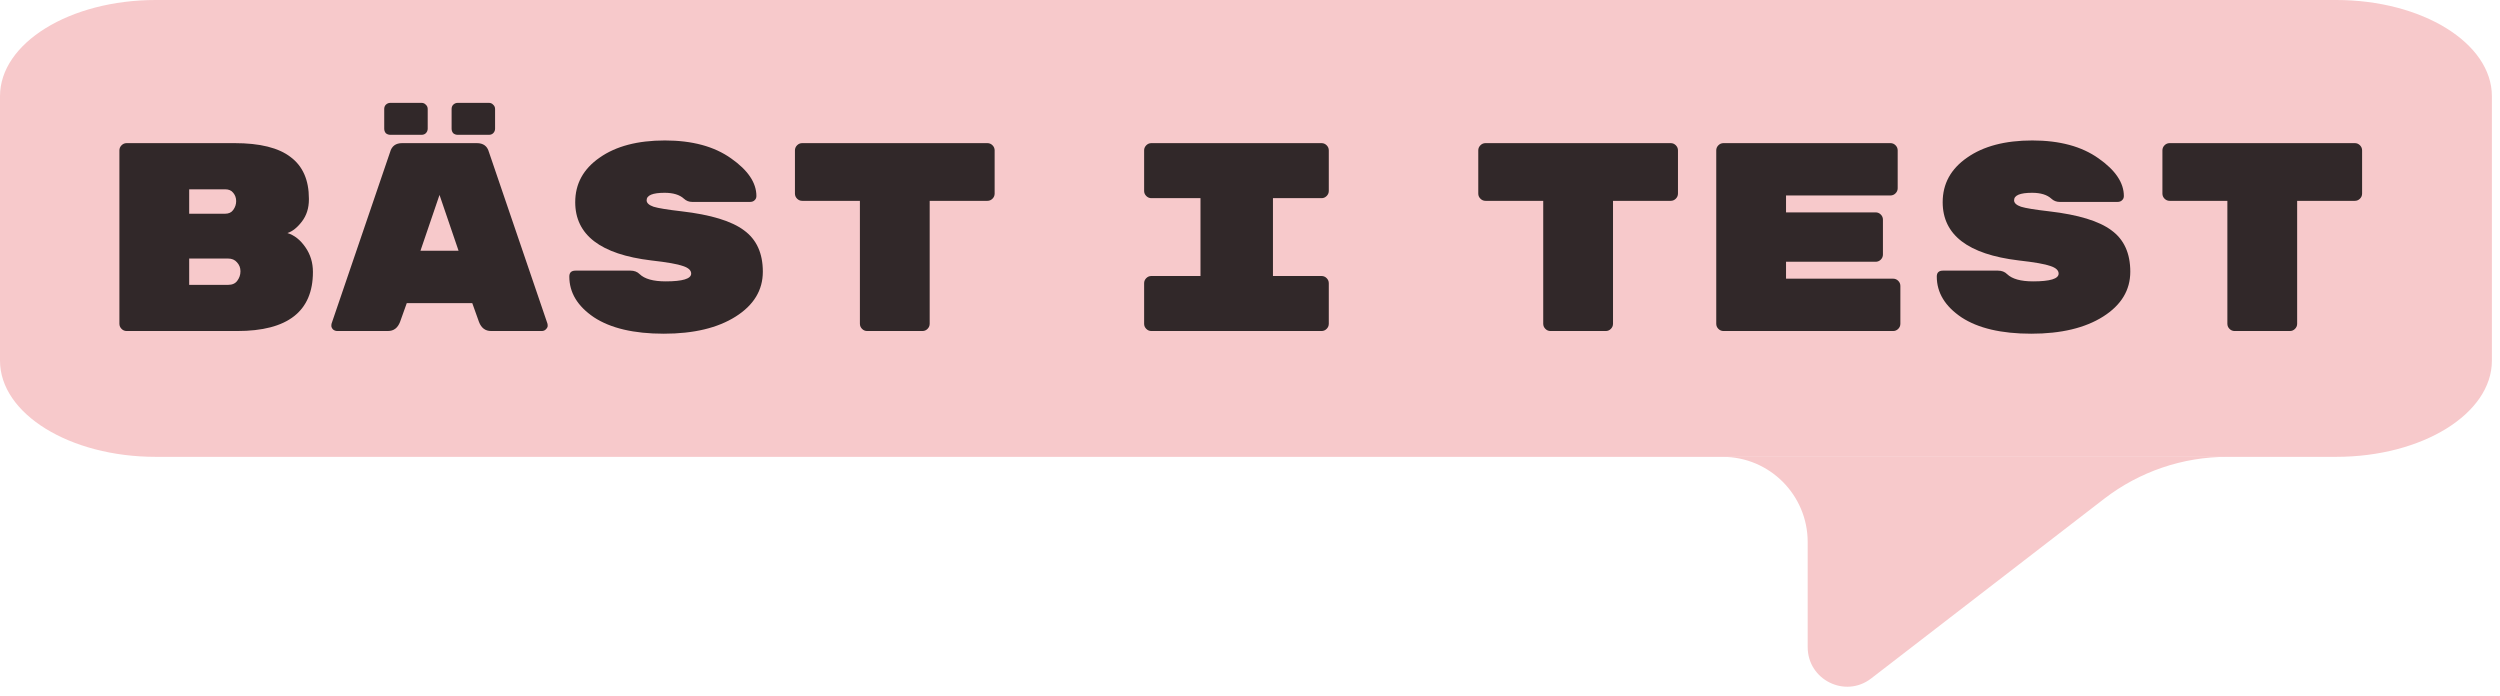
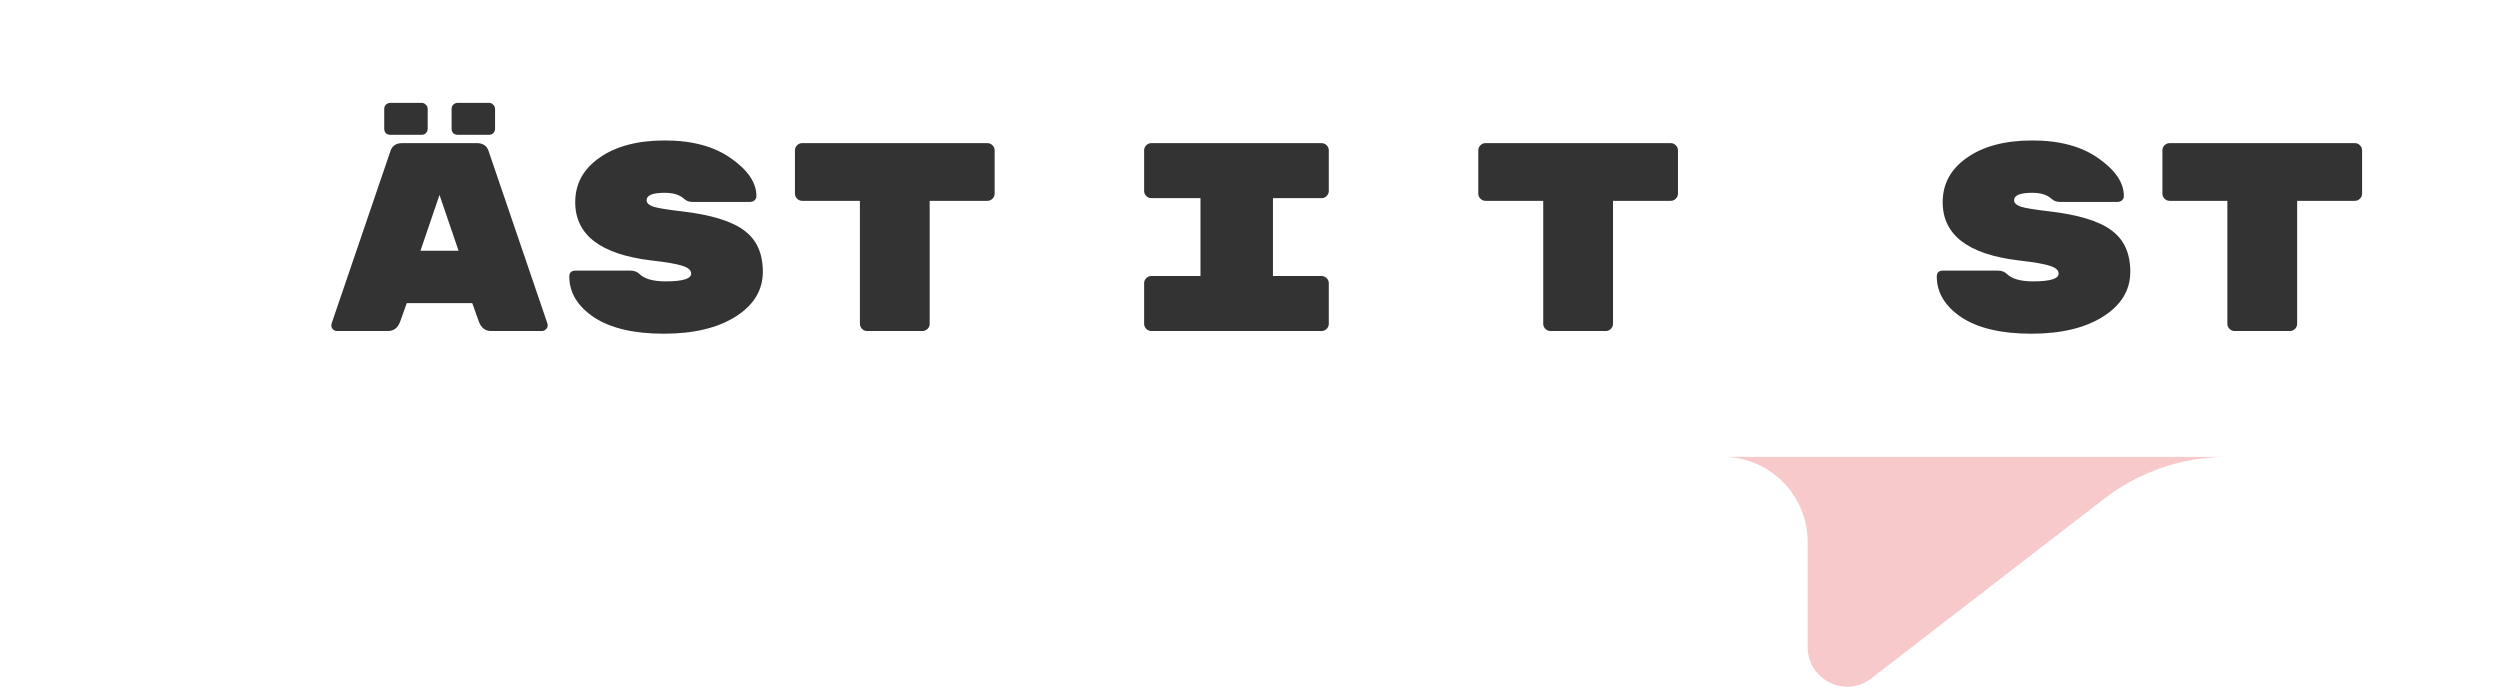
<svg xmlns="http://www.w3.org/2000/svg" width="230" height="64" viewBox="0 0 230 64" fill="none">
  <g clip-path="url(#clip0_113102_2533)">
-     <path d="M214.925 0H14.328C6.415 0 0 3.963 0 8.851V33.18C0 38.068 6.415 42.03 14.328 42.03H214.925C222.839 42.03 229.254 38.068 229.254 33.18V8.851C229.254 3.963 222.839 0 214.925 0Z" fill="#F7C9CB" />
    <path d="M199.608 13.168H216.647C216.828 13.168 216.984 13.234 217.116 13.366C217.248 13.498 217.313 13.654 217.313 13.835V17.81C217.313 17.992 217.248 18.148 217.116 18.279C216.984 18.411 216.828 18.477 216.647 18.477H211.338V29.787C211.338 29.968 211.272 30.124 211.14 30.256C211.008 30.388 210.852 30.454 210.671 30.454H205.584C205.403 30.454 205.246 30.388 205.114 30.256C204.983 30.124 204.918 29.968 204.918 29.787V18.477H199.608C199.427 18.477 199.27 18.411 199.138 18.279C199.008 18.148 198.942 17.992 198.942 17.81V13.835C198.942 13.654 199.008 13.498 199.138 13.366C199.27 13.234 199.427 13.168 199.608 13.168Z" fill="black" fill-opacity="0.8" />
    <path d="M188.505 19.44C191.205 19.754 193.123 20.338 194.259 21.194C195.411 22.034 195.987 23.301 195.987 24.997C195.987 26.692 195.156 28.067 193.493 29.121C191.831 30.174 189.624 30.701 186.875 30.701C184.126 30.701 181.986 30.199 180.455 29.195C178.94 28.174 178.184 26.923 178.184 25.441C178.184 25.079 178.373 24.898 178.751 24.898H183.814C184.159 24.898 184.439 25.006 184.653 25.219C185.114 25.664 185.912 25.886 187.048 25.886C188.612 25.886 189.394 25.647 189.394 25.17C189.394 24.874 189.148 24.642 188.654 24.478C188.16 24.297 187.18 24.124 185.715 23.959C181.056 23.4 178.726 21.613 178.726 18.601C178.726 16.905 179.476 15.539 180.974 14.502C182.472 13.448 184.472 12.922 186.975 12.922C189.493 12.922 191.526 13.473 193.074 14.576C194.621 15.662 195.395 16.815 195.395 18.033C195.395 18.198 195.338 18.329 195.222 18.428C195.124 18.527 194.983 18.577 194.803 18.577H189.493C189.196 18.577 188.941 18.477 188.727 18.28C188.333 17.918 187.74 17.737 186.95 17.737C185.846 17.737 185.295 17.967 185.295 18.428C185.295 18.675 185.509 18.873 185.937 19.021C186.365 19.153 187.221 19.292 188.505 19.44Z" fill="black" fill-opacity="0.8" />
-     <path d="M164.315 25.638H174.168C174.348 25.638 174.505 25.704 174.637 25.836C174.769 25.968 174.834 26.124 174.834 26.305V29.787C174.834 29.968 174.769 30.124 174.637 30.256C174.505 30.388 174.348 30.454 174.168 30.454H158.561C158.38 30.454 158.224 30.388 158.092 30.256C157.96 30.124 157.895 29.968 157.895 29.787V13.835C157.895 13.654 157.96 13.498 158.092 13.366C158.224 13.234 158.38 13.168 158.561 13.168H173.92C174.102 13.168 174.258 13.234 174.39 13.366C174.521 13.498 174.587 13.654 174.587 13.835V17.317C174.587 17.498 174.521 17.654 174.39 17.785C174.258 17.917 174.102 17.983 173.92 17.983H164.315V19.539H172.563C172.743 19.539 172.9 19.605 173.032 19.737C173.164 19.868 173.23 20.025 173.23 20.206V23.416C173.23 23.597 173.164 23.754 173.032 23.886C172.9 24.017 172.743 24.082 172.563 24.082H164.315V25.638Z" fill="black" fill-opacity="0.8" />
    <path d="M136.668 13.168H153.706C153.888 13.168 154.044 13.234 154.176 13.366C154.307 13.498 154.373 13.654 154.373 13.835V17.81C154.373 17.992 154.307 18.148 154.176 18.279C154.044 18.411 153.888 18.477 153.706 18.477H148.397V29.787C148.397 29.968 148.331 30.124 148.199 30.256C148.068 30.388 147.912 30.454 147.73 30.454H142.644C142.462 30.454 142.306 30.388 142.175 30.256C142.043 30.124 141.977 29.968 141.977 29.787V18.477H136.668C136.486 18.477 136.331 18.411 136.199 18.279C136.067 18.148 136.001 17.992 136.001 17.81V13.835C136.001 13.654 136.067 13.498 136.199 13.366C136.331 13.234 136.486 13.168 136.668 13.168Z" fill="black" fill-opacity="0.8" />
    <path d="M121.582 18.231H117.112V25.392H121.582C121.763 25.392 121.919 25.457 122.051 25.589C122.183 25.721 122.249 25.877 122.249 26.059V29.787C122.249 29.968 122.183 30.124 122.051 30.256C121.919 30.388 121.763 30.454 121.582 30.454H105.926C105.745 30.454 105.589 30.388 105.457 30.256C105.325 30.124 105.259 29.968 105.259 29.787V26.059C105.259 25.877 105.325 25.721 105.457 25.589C105.589 25.457 105.745 25.392 105.926 25.392H110.445V18.231H105.926C105.745 18.231 105.589 18.165 105.457 18.033C105.325 17.901 105.259 17.744 105.259 17.564V13.835C105.259 13.654 105.325 13.498 105.457 13.366C105.589 13.234 105.745 13.168 105.926 13.168H121.582C121.763 13.168 121.919 13.234 122.051 13.366C122.183 13.498 122.249 13.654 122.249 13.835V17.564C122.249 17.744 122.183 17.901 122.051 18.033C121.919 18.165 121.763 18.231 121.582 18.231Z" fill="black" fill-opacity="0.8" />
    <path d="M73.802 13.168H90.84C91.021 13.168 91.178 13.234 91.31 13.366C91.441 13.498 91.507 13.654 91.507 13.835V17.81C91.507 17.992 91.441 18.148 91.31 18.279C91.178 18.411 91.021 18.477 90.84 18.477H85.531V29.787C85.531 29.968 85.465 30.124 85.334 30.256C85.202 30.388 85.046 30.454 84.864 30.454H79.777C79.596 30.454 79.44 30.388 79.308 30.256C79.177 30.124 79.111 29.968 79.111 29.787V18.477H73.802C73.62 18.477 73.464 18.411 73.332 18.279C73.201 18.148 73.135 17.992 73.135 17.81V13.835C73.135 13.654 73.201 13.498 73.332 13.366C73.464 13.234 73.62 13.168 73.802 13.168Z" fill="black" fill-opacity="0.8" />
    <path d="M62.699 19.44C65.399 19.754 67.317 20.338 68.453 21.194C69.605 22.034 70.181 23.301 70.181 24.997C70.181 26.692 69.35 28.067 67.687 29.121C66.024 30.174 63.818 30.701 61.069 30.701C58.32 30.701 56.18 30.199 54.649 29.195C53.134 28.174 52.377 26.923 52.377 25.441C52.377 25.079 52.566 24.898 52.945 24.898H58.007C58.353 24.898 58.633 25.006 58.847 25.219C59.308 25.664 60.106 25.886 61.242 25.886C62.806 25.886 63.588 25.647 63.588 25.17C63.588 24.874 63.341 24.642 62.847 24.478C62.353 24.297 61.374 24.124 59.909 23.959C55.25 23.4 52.92 21.613 52.92 18.601C52.92 16.905 53.669 15.539 55.167 14.502C56.665 13.448 58.666 12.922 61.168 12.922C63.687 12.922 65.72 13.473 67.267 14.576C68.815 15.662 69.589 16.815 69.589 18.033C69.589 18.198 69.531 18.329 69.416 18.428C69.317 18.527 69.177 18.577 68.996 18.577H63.687C63.39 18.577 63.135 18.477 62.921 18.28C62.526 17.918 61.934 17.737 61.143 17.737C60.04 17.737 59.489 17.967 59.489 18.428C59.489 18.675 59.703 18.873 60.131 19.021C60.559 19.153 61.415 19.292 62.699 19.44Z" fill="black" fill-opacity="0.8" />
    <path d="M45.176 30.453C44.65 30.453 44.279 30.174 44.065 29.614C44.065 29.614 43.859 29.038 43.448 27.886H37.423L36.805 29.614C36.591 30.174 36.221 30.453 35.694 30.453H31.027C30.879 30.453 30.747 30.404 30.632 30.305C30.533 30.19 30.484 30.083 30.484 29.985C30.484 29.885 30.492 29.812 30.508 29.762L35.892 13.982C36.04 13.44 36.41 13.168 37.003 13.168H43.868C44.46 13.168 44.831 13.44 44.979 13.982L50.362 29.762C50.379 29.812 50.387 29.885 50.387 29.985C50.387 30.083 50.329 30.19 50.214 30.305C50.115 30.404 49.992 30.453 49.843 30.453H45.176ZM40.435 17.933L38.682 23.07H42.188L40.435 17.933ZM42.114 9.463H44.979C45.144 9.463 45.275 9.522 45.374 9.636C45.489 9.736 45.547 9.867 45.547 10.032V11.834C45.547 11.999 45.489 12.139 45.374 12.255C45.275 12.353 45.144 12.403 44.979 12.403H42.114C41.95 12.403 41.81 12.353 41.695 12.255C41.596 12.139 41.547 11.999 41.547 11.834V10.032C41.547 9.867 41.596 9.736 41.695 9.636C41.81 9.522 41.95 9.463 42.114 9.463ZM35.916 9.463H38.781C38.945 9.463 39.077 9.522 39.176 9.636C39.291 9.736 39.349 9.867 39.349 10.032V11.834C39.349 11.999 39.291 12.139 39.176 12.255C39.077 12.353 38.945 12.403 38.781 12.403H35.916C35.752 12.403 35.612 12.353 35.496 12.255C35.398 12.139 35.348 11.999 35.348 11.834V10.032C35.348 9.867 35.398 9.736 35.496 9.636C35.612 9.522 35.752 9.463 35.916 9.463Z" fill="black" fill-opacity="0.8" />
-     <path d="M28.789 25.021C28.789 28.643 26.468 30.454 21.826 30.454H11.652C11.471 30.454 11.314 30.388 11.183 30.256C11.051 30.124 10.985 29.968 10.985 29.787V13.835C10.985 13.654 11.051 13.498 11.183 13.366C11.314 13.234 11.471 13.168 11.652 13.168H21.579C23.916 13.168 25.637 13.596 26.74 14.452C27.859 15.291 28.419 16.568 28.419 18.279V18.354C28.419 19.144 28.205 19.819 27.777 20.379C27.349 20.939 26.904 21.292 26.443 21.44C27.085 21.638 27.637 22.075 28.098 22.749C28.559 23.408 28.789 24.166 28.789 25.021ZM17.405 23.786V26.207H20.986C21.365 26.207 21.645 26.083 21.826 25.836C22.023 25.573 22.122 25.285 22.122 24.972V24.947C22.122 24.634 22.015 24.362 21.801 24.132C21.603 23.902 21.332 23.786 20.986 23.786H17.405ZM21.455 19.317C21.636 19.07 21.727 18.798 21.727 18.502C21.727 18.206 21.636 17.951 21.455 17.737C21.291 17.523 21.044 17.416 20.714 17.416H17.405V19.663H20.714C21.044 19.663 21.291 19.547 21.455 19.317Z" fill="black" fill-opacity="0.8" />
    <path d="M193.583 45.888C196.827 43.388 200.806 42.031 204.896 42.031H158.488C162.804 42.031 166.307 45.544 166.307 49.872V59.532C166.307 62.55 169.762 64.26 172.147 62.418L193.583 45.888Z" fill="#F7C9CB" />
  </g>
  <defs>
    <clipPath id="clip0_113102_2533">
      <rect width="229.254" height="64" fill="white" />
    </clipPath>
  </defs>
</svg>